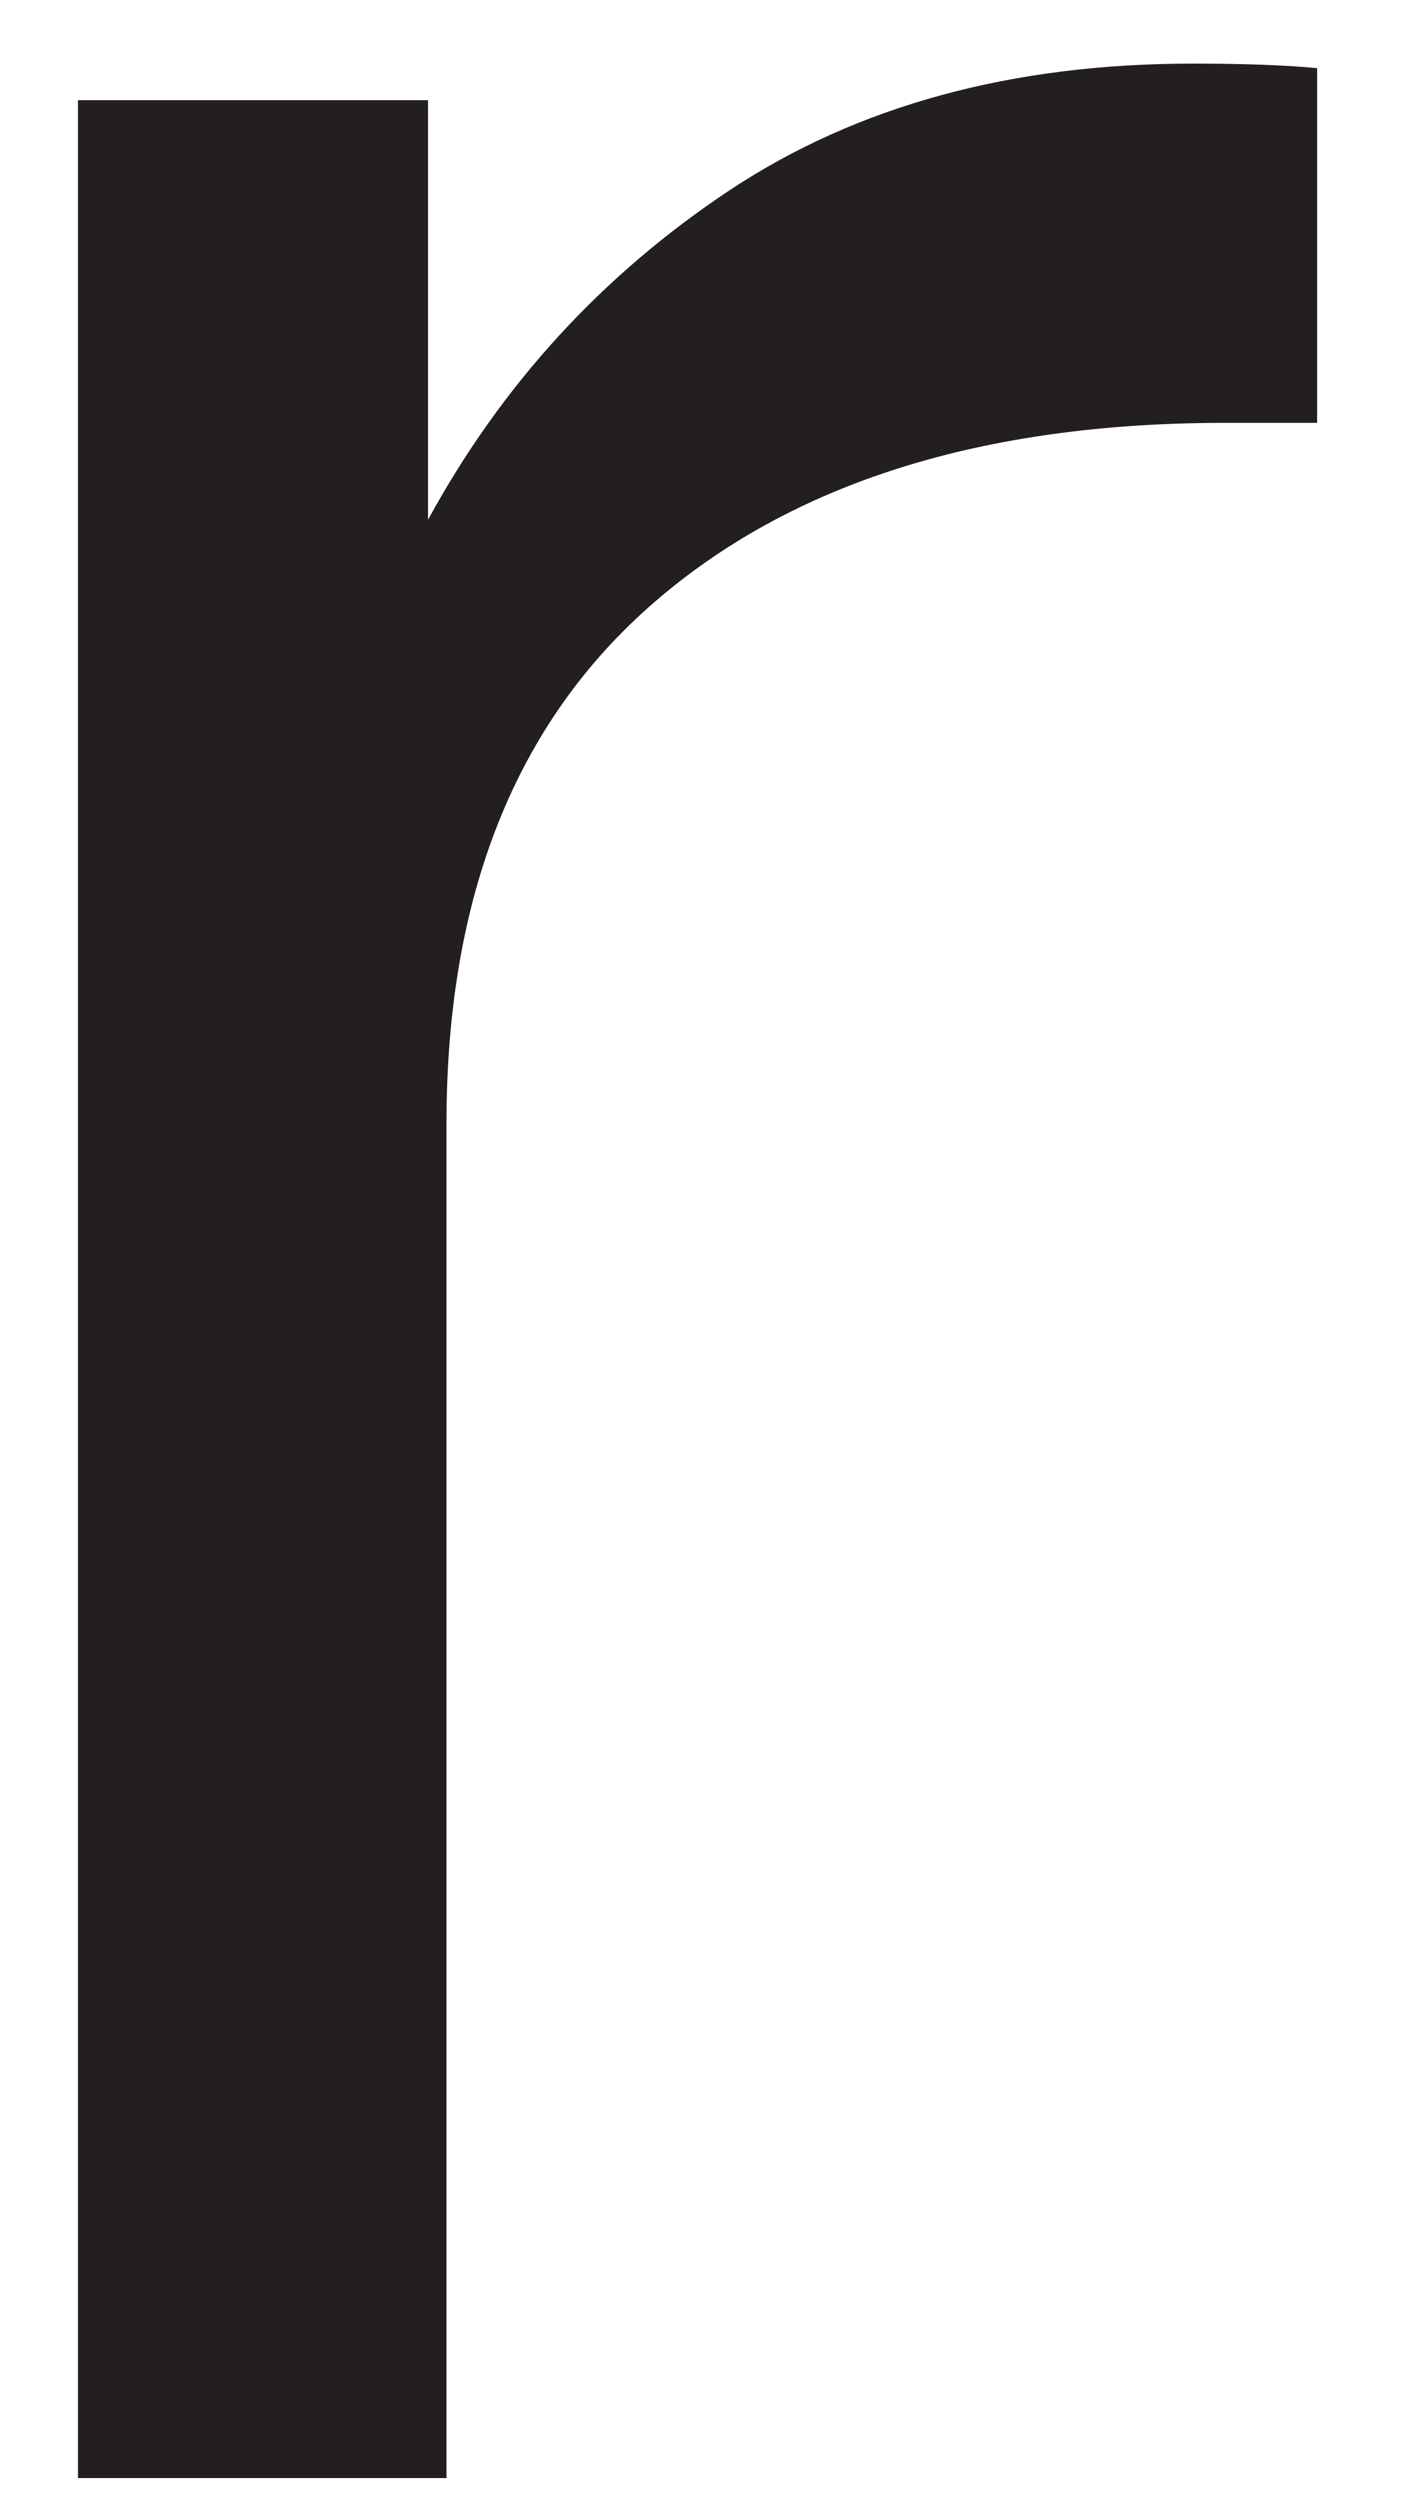
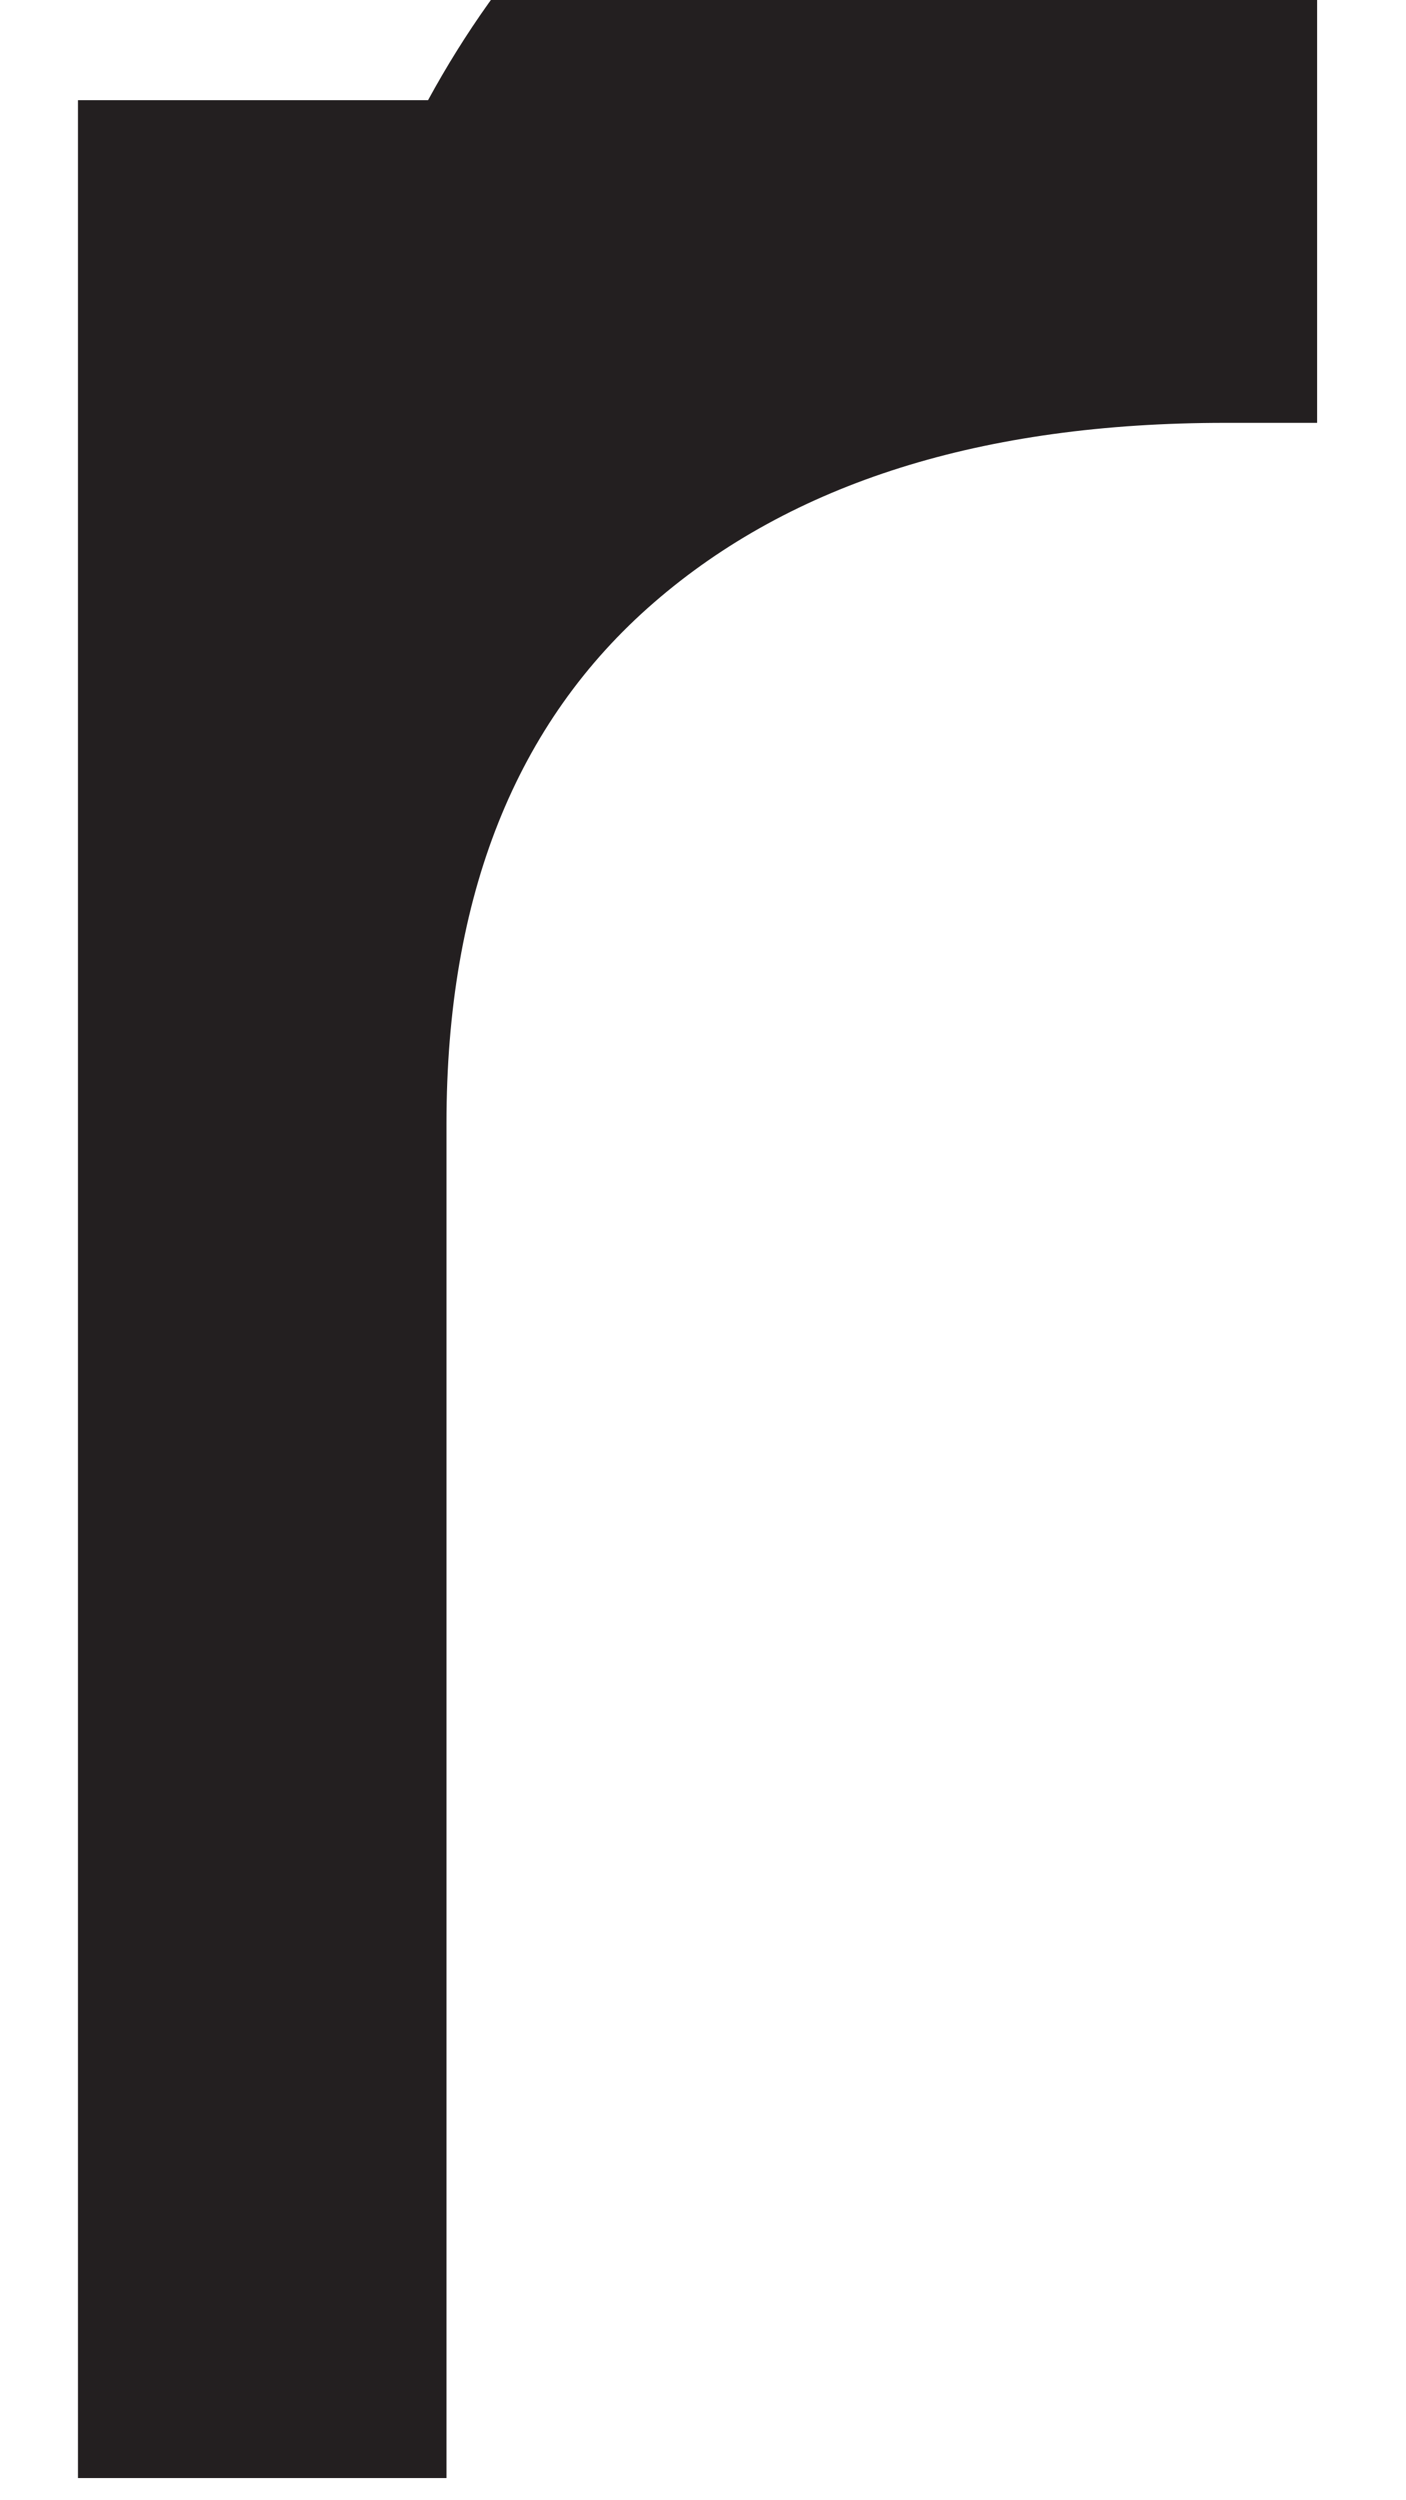
<svg xmlns="http://www.w3.org/2000/svg" id="SVGDoc5a278cfa9c904260b1de3d6bedf1d066" width="9px" height="16px" version="1.1" viewBox="0 0 9 16" aria-hidden="true">
  <defs>
    <linearGradient class="cerosgradient" data-cerosgradient="true" id="CerosGradient_id5d655c830" gradientUnits="userSpaceOnUse" x1="50%" y1="100%" x2="50%" y2="0%">
      <stop offset="0%" stop-color="#d1d1d1" />
      <stop offset="100%" stop-color="#d1d1d1" />
    </linearGradient>
    <linearGradient />
  </defs>
  <g>
    <g>
-       <path d="M8.431,0.436v0v2.27v0h-0.589c-1.554,0 -2.772,0.383 -3.656,1.15c-0.885,0.767 -1.328,1.878 -1.328,3.333v8.669v0h-2.359v0v-15.217v0h2.241v0v2.685c0.472,-0.866 1.116,-1.568 1.931,-2.109c0.817,-0.541 1.804,-0.81 2.964,-0.81c0.315,0 0.58,0.009 0.796,0.029z" fill="#231f20" fill-opacity="1" />
+       <path d="M8.431,0.436v0v2.27v0h-0.589c-1.554,0 -2.772,0.383 -3.656,1.15c-0.885,0.767 -1.328,1.878 -1.328,3.333v8.669v0h-2.359v0v-15.217v0h2.241v0c0.472,-0.866 1.116,-1.568 1.931,-2.109c0.817,-0.541 1.804,-0.81 2.964,-0.81c0.315,0 0.58,0.009 0.796,0.029z" fill="#231f20" fill-opacity="1" />
    </g>
  </g>
</svg>